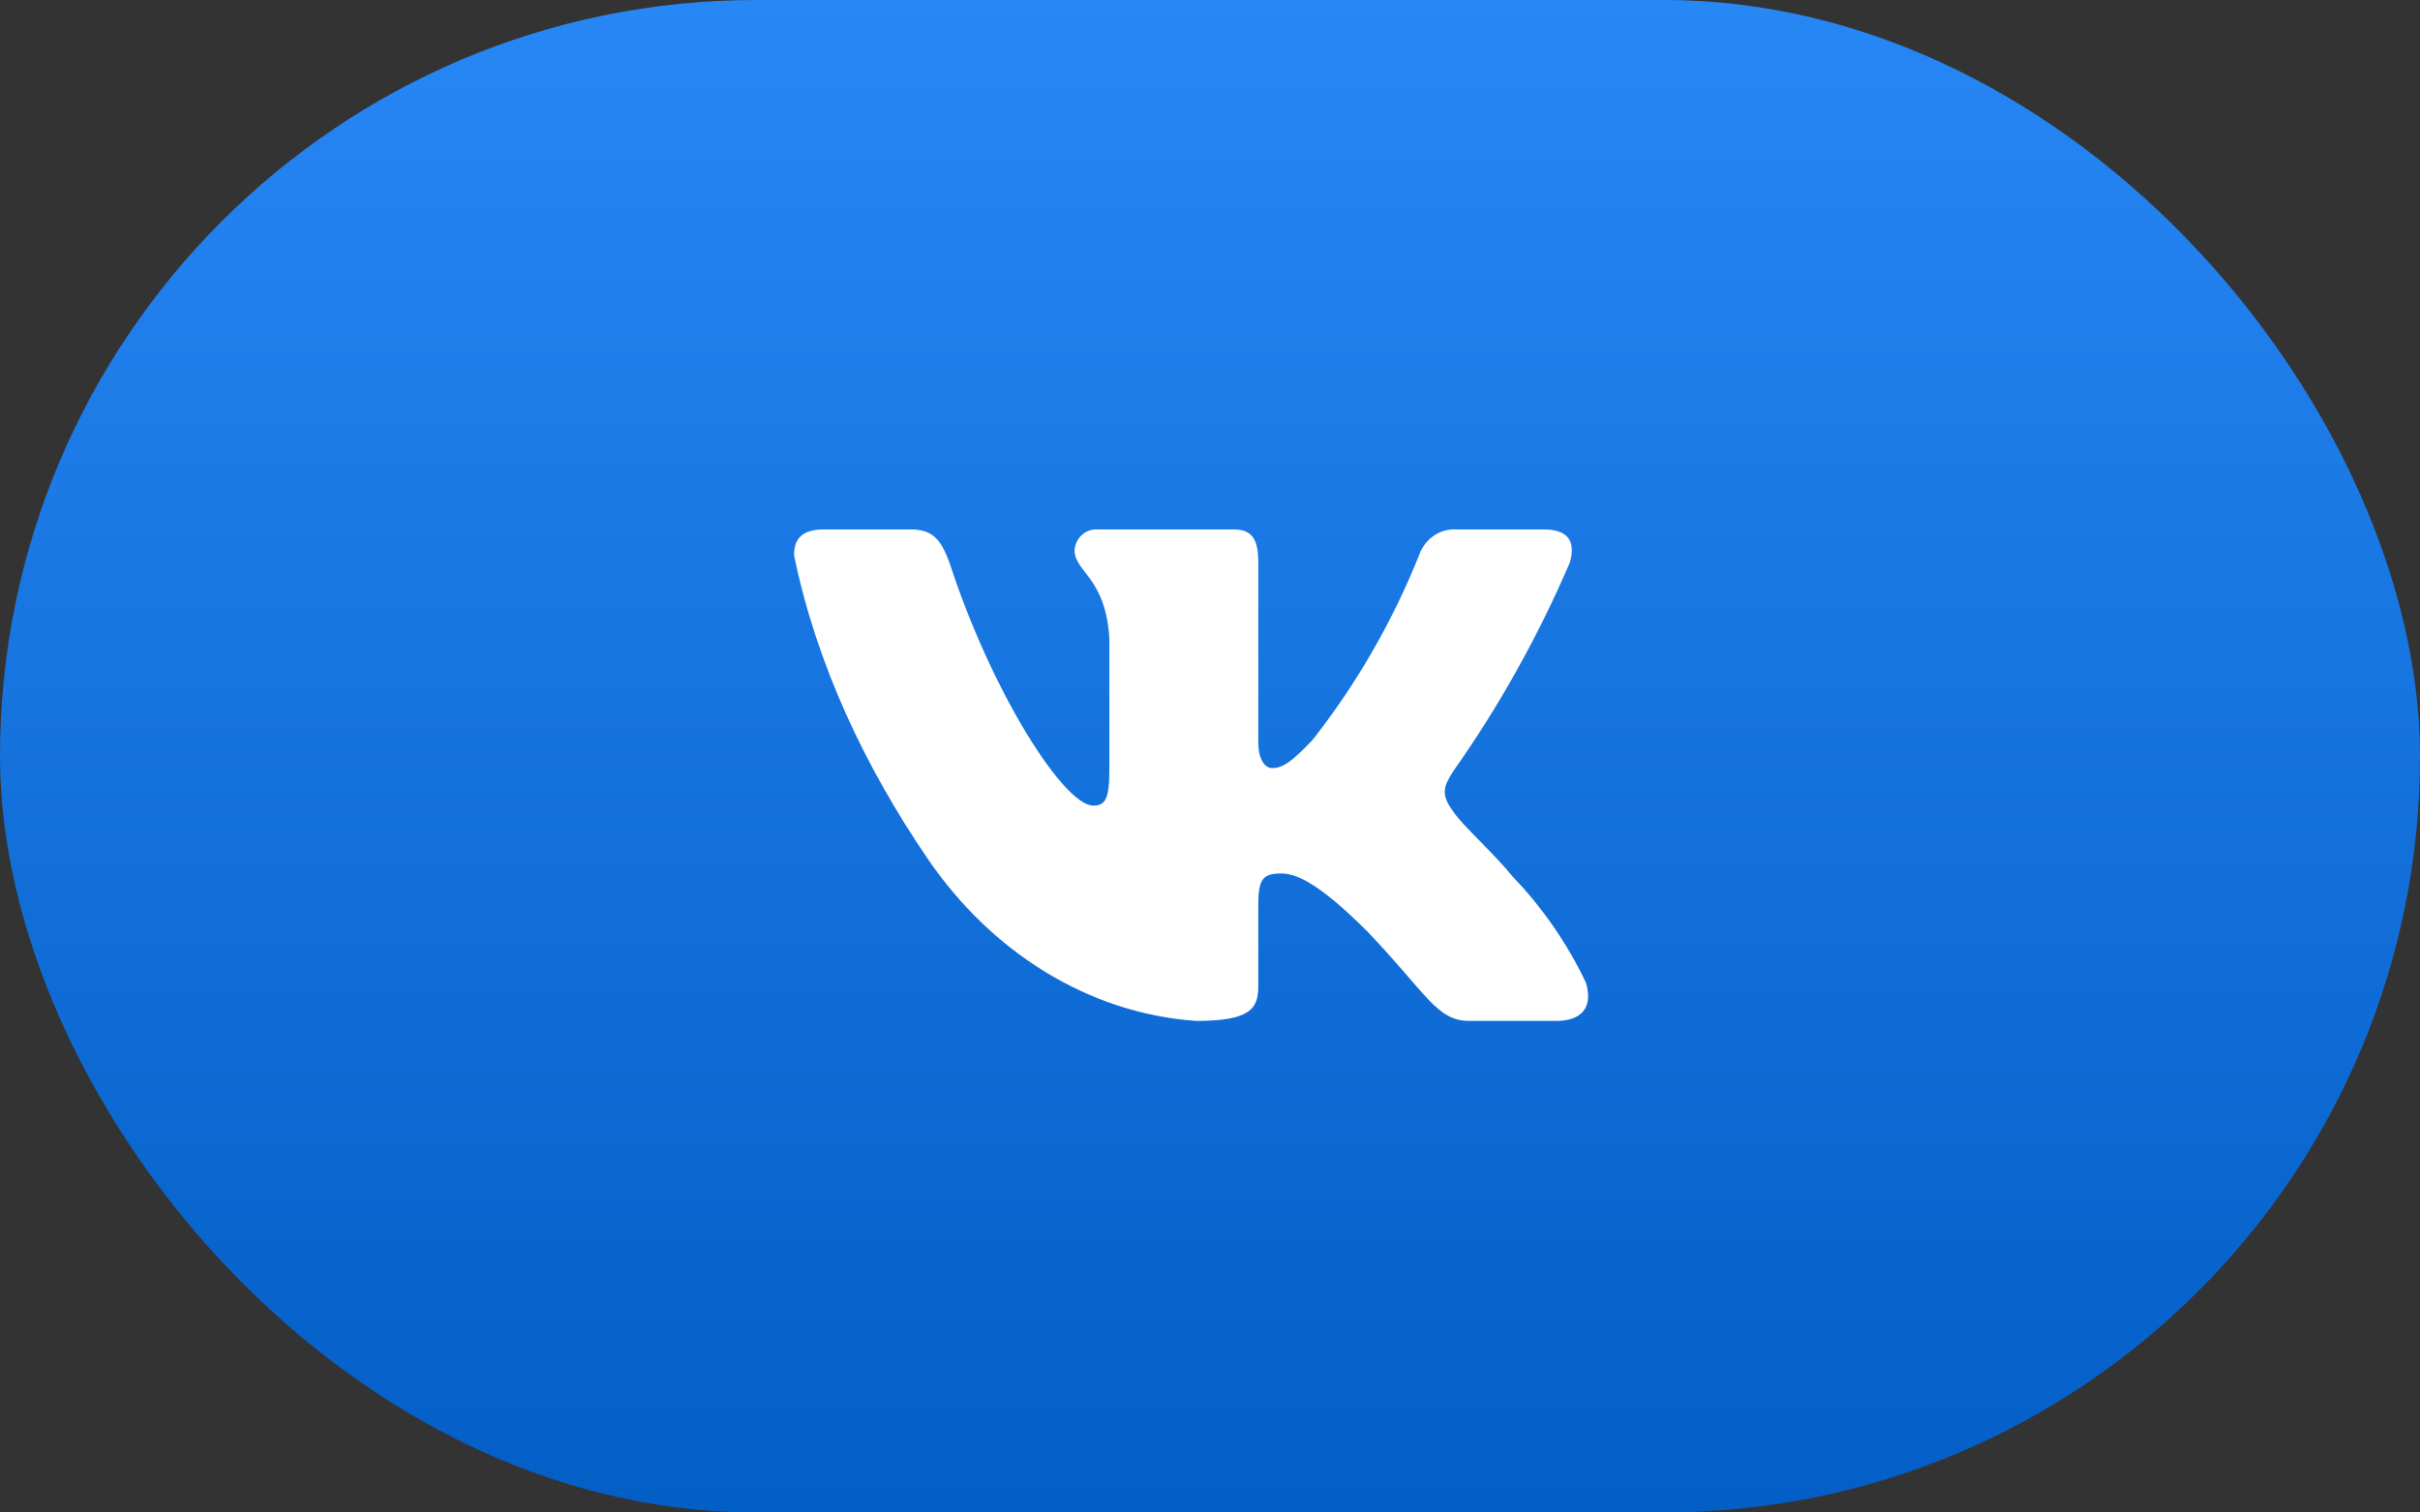
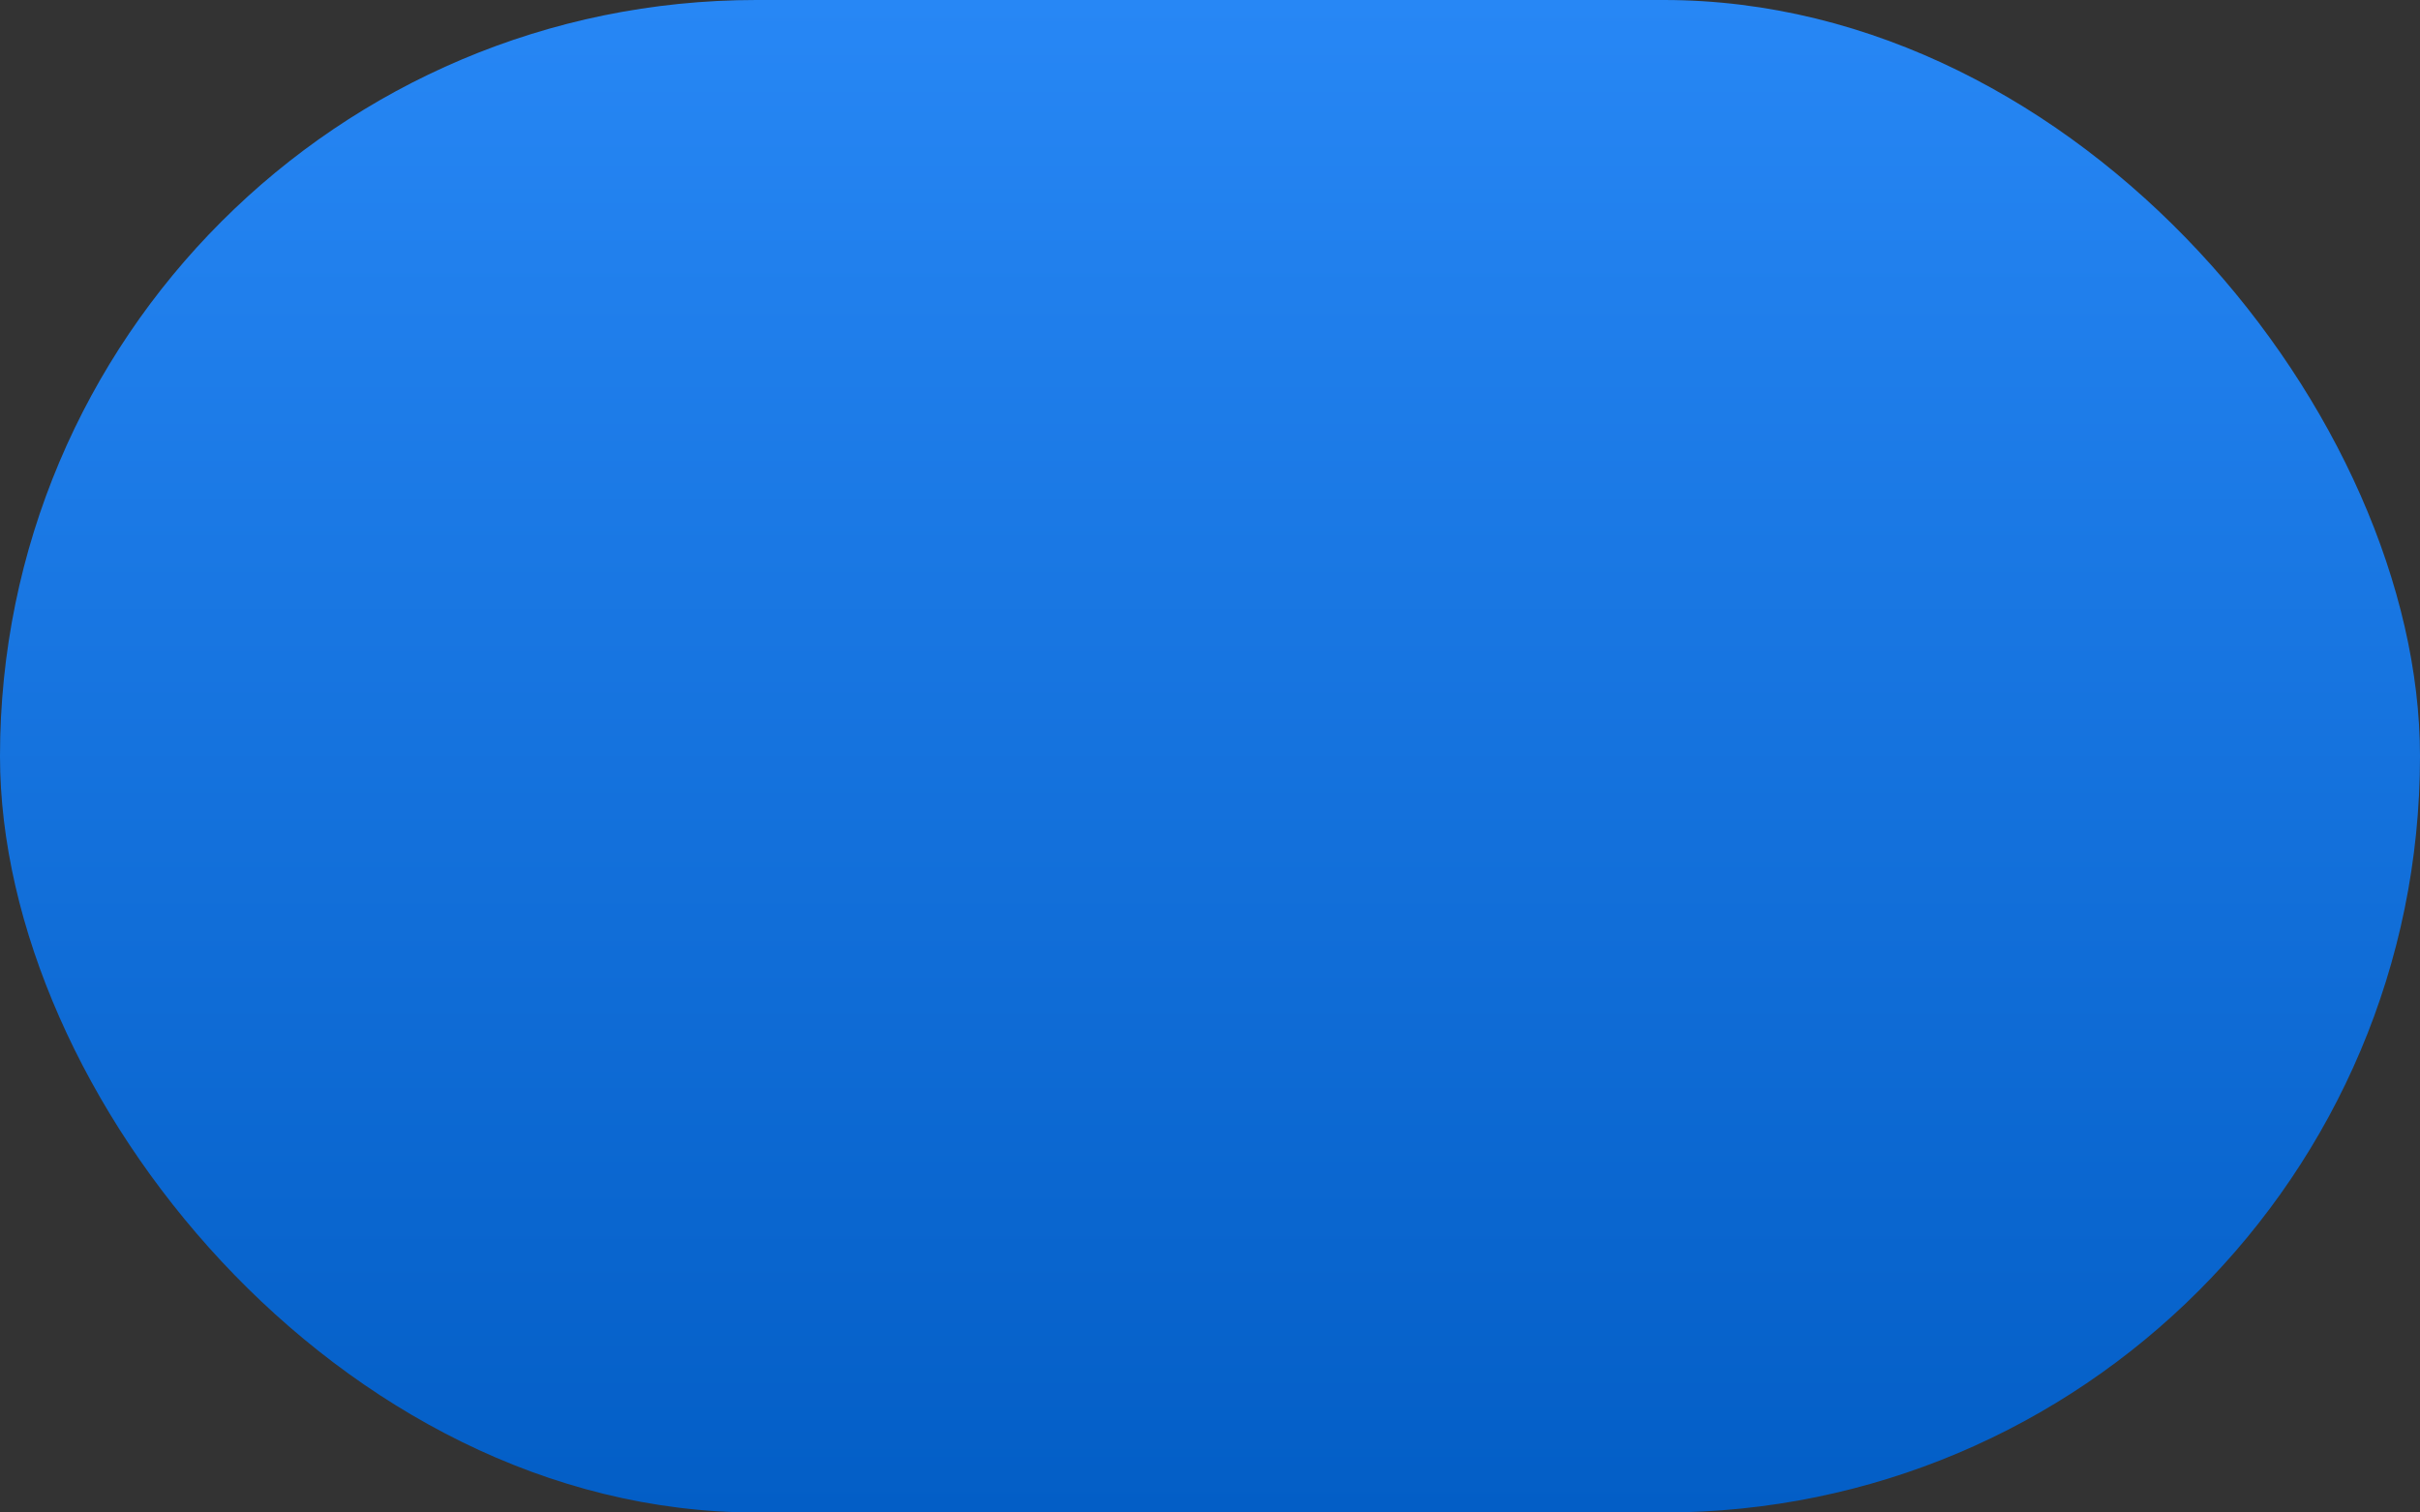
<svg xmlns="http://www.w3.org/2000/svg" width="64" height="40" viewBox="0 0 64 40" fill="none">
  <rect x="0" y="0" width="64" height="40" fill="#333333" stroke="none" />
  <rect width="64" height="40" rx="20" fill="url(#paint0_linear_1646_2072)" />
-   <path d="M41.155 27H38.858C37.988 27 37.725 26.265 36.166 24.64C34.803 23.272 34.229 23.101 33.884 23.101C33.408 23.101 33.277 23.238 33.277 23.922V26.076C33.277 26.658 33.096 27 31.636 27C28.76 26.799 26.198 25.154 24.53 22.705C22.88 20.283 21.6 17.59 21 14.687C21 14.327 21.131 14.002 21.788 14.002H24.086C24.677 14.002 24.89 14.276 25.12 14.909C26.236 18.329 28.14 21.305 28.911 21.305C29.207 21.305 29.338 21.168 29.338 20.399V16.876C29.239 15.268 28.419 15.131 28.419 14.55C28.441 14.231 28.703 13.988 29.01 14.002H32.621C33.113 14.002 33.277 14.259 33.277 14.875V19.629C33.277 20.142 33.49 20.313 33.638 20.313C33.934 20.313 34.163 20.142 34.705 19.578C35.869 18.099 36.82 16.451 37.528 14.687C37.677 14.25 38.086 13.97 38.529 14.002H40.827C41.517 14.002 41.664 14.362 41.517 14.875C40.68 16.826 39.646 18.678 38.431 20.399C38.185 20.792 38.086 20.997 38.431 21.459C38.661 21.818 39.465 22.519 40.007 23.186C40.794 24.005 41.449 24.953 41.943 25.991C42.14 26.658 41.812 27 41.155 27Z" fill="white" />
  <defs>
    <linearGradient id="paint0_linear_1646_2072" x1="32" y1="0" x2="32" y2="40" gradientUnits="userSpaceOnUse">
      <stop stop-color="#2787F5" />
      <stop offset="1" stop-color="#035EC6" />
    </linearGradient>
  </defs>
</svg>